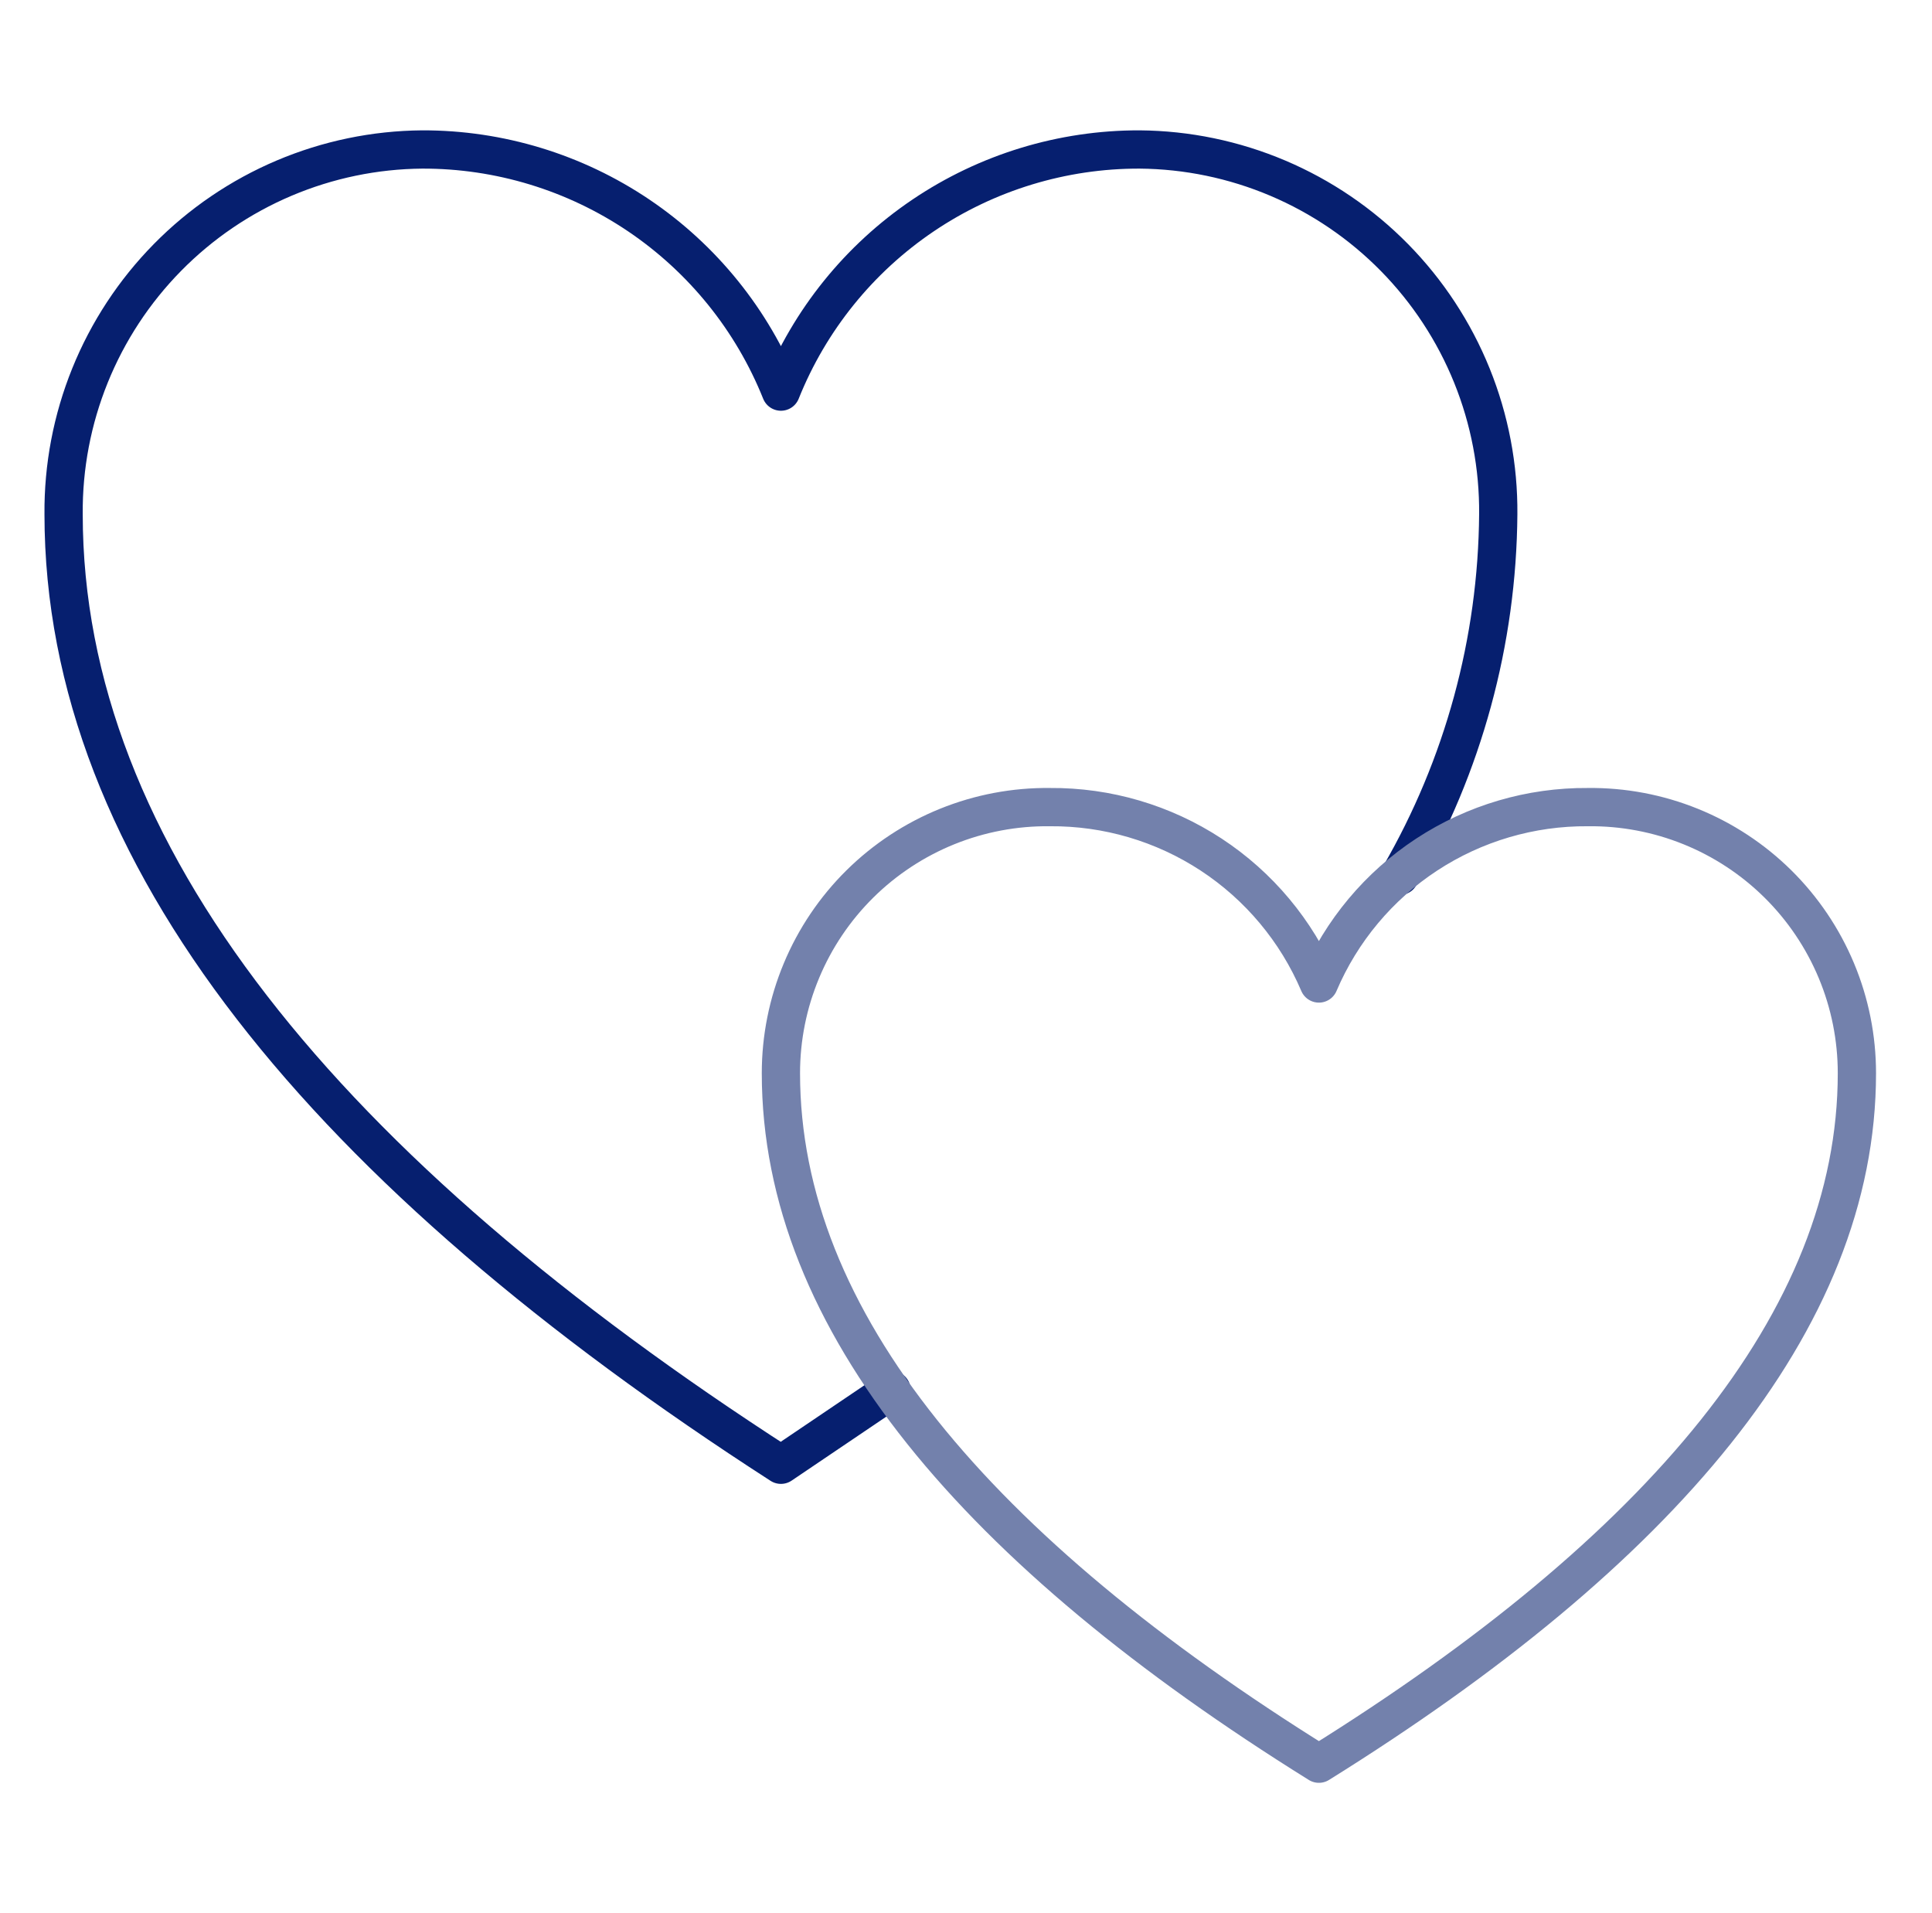
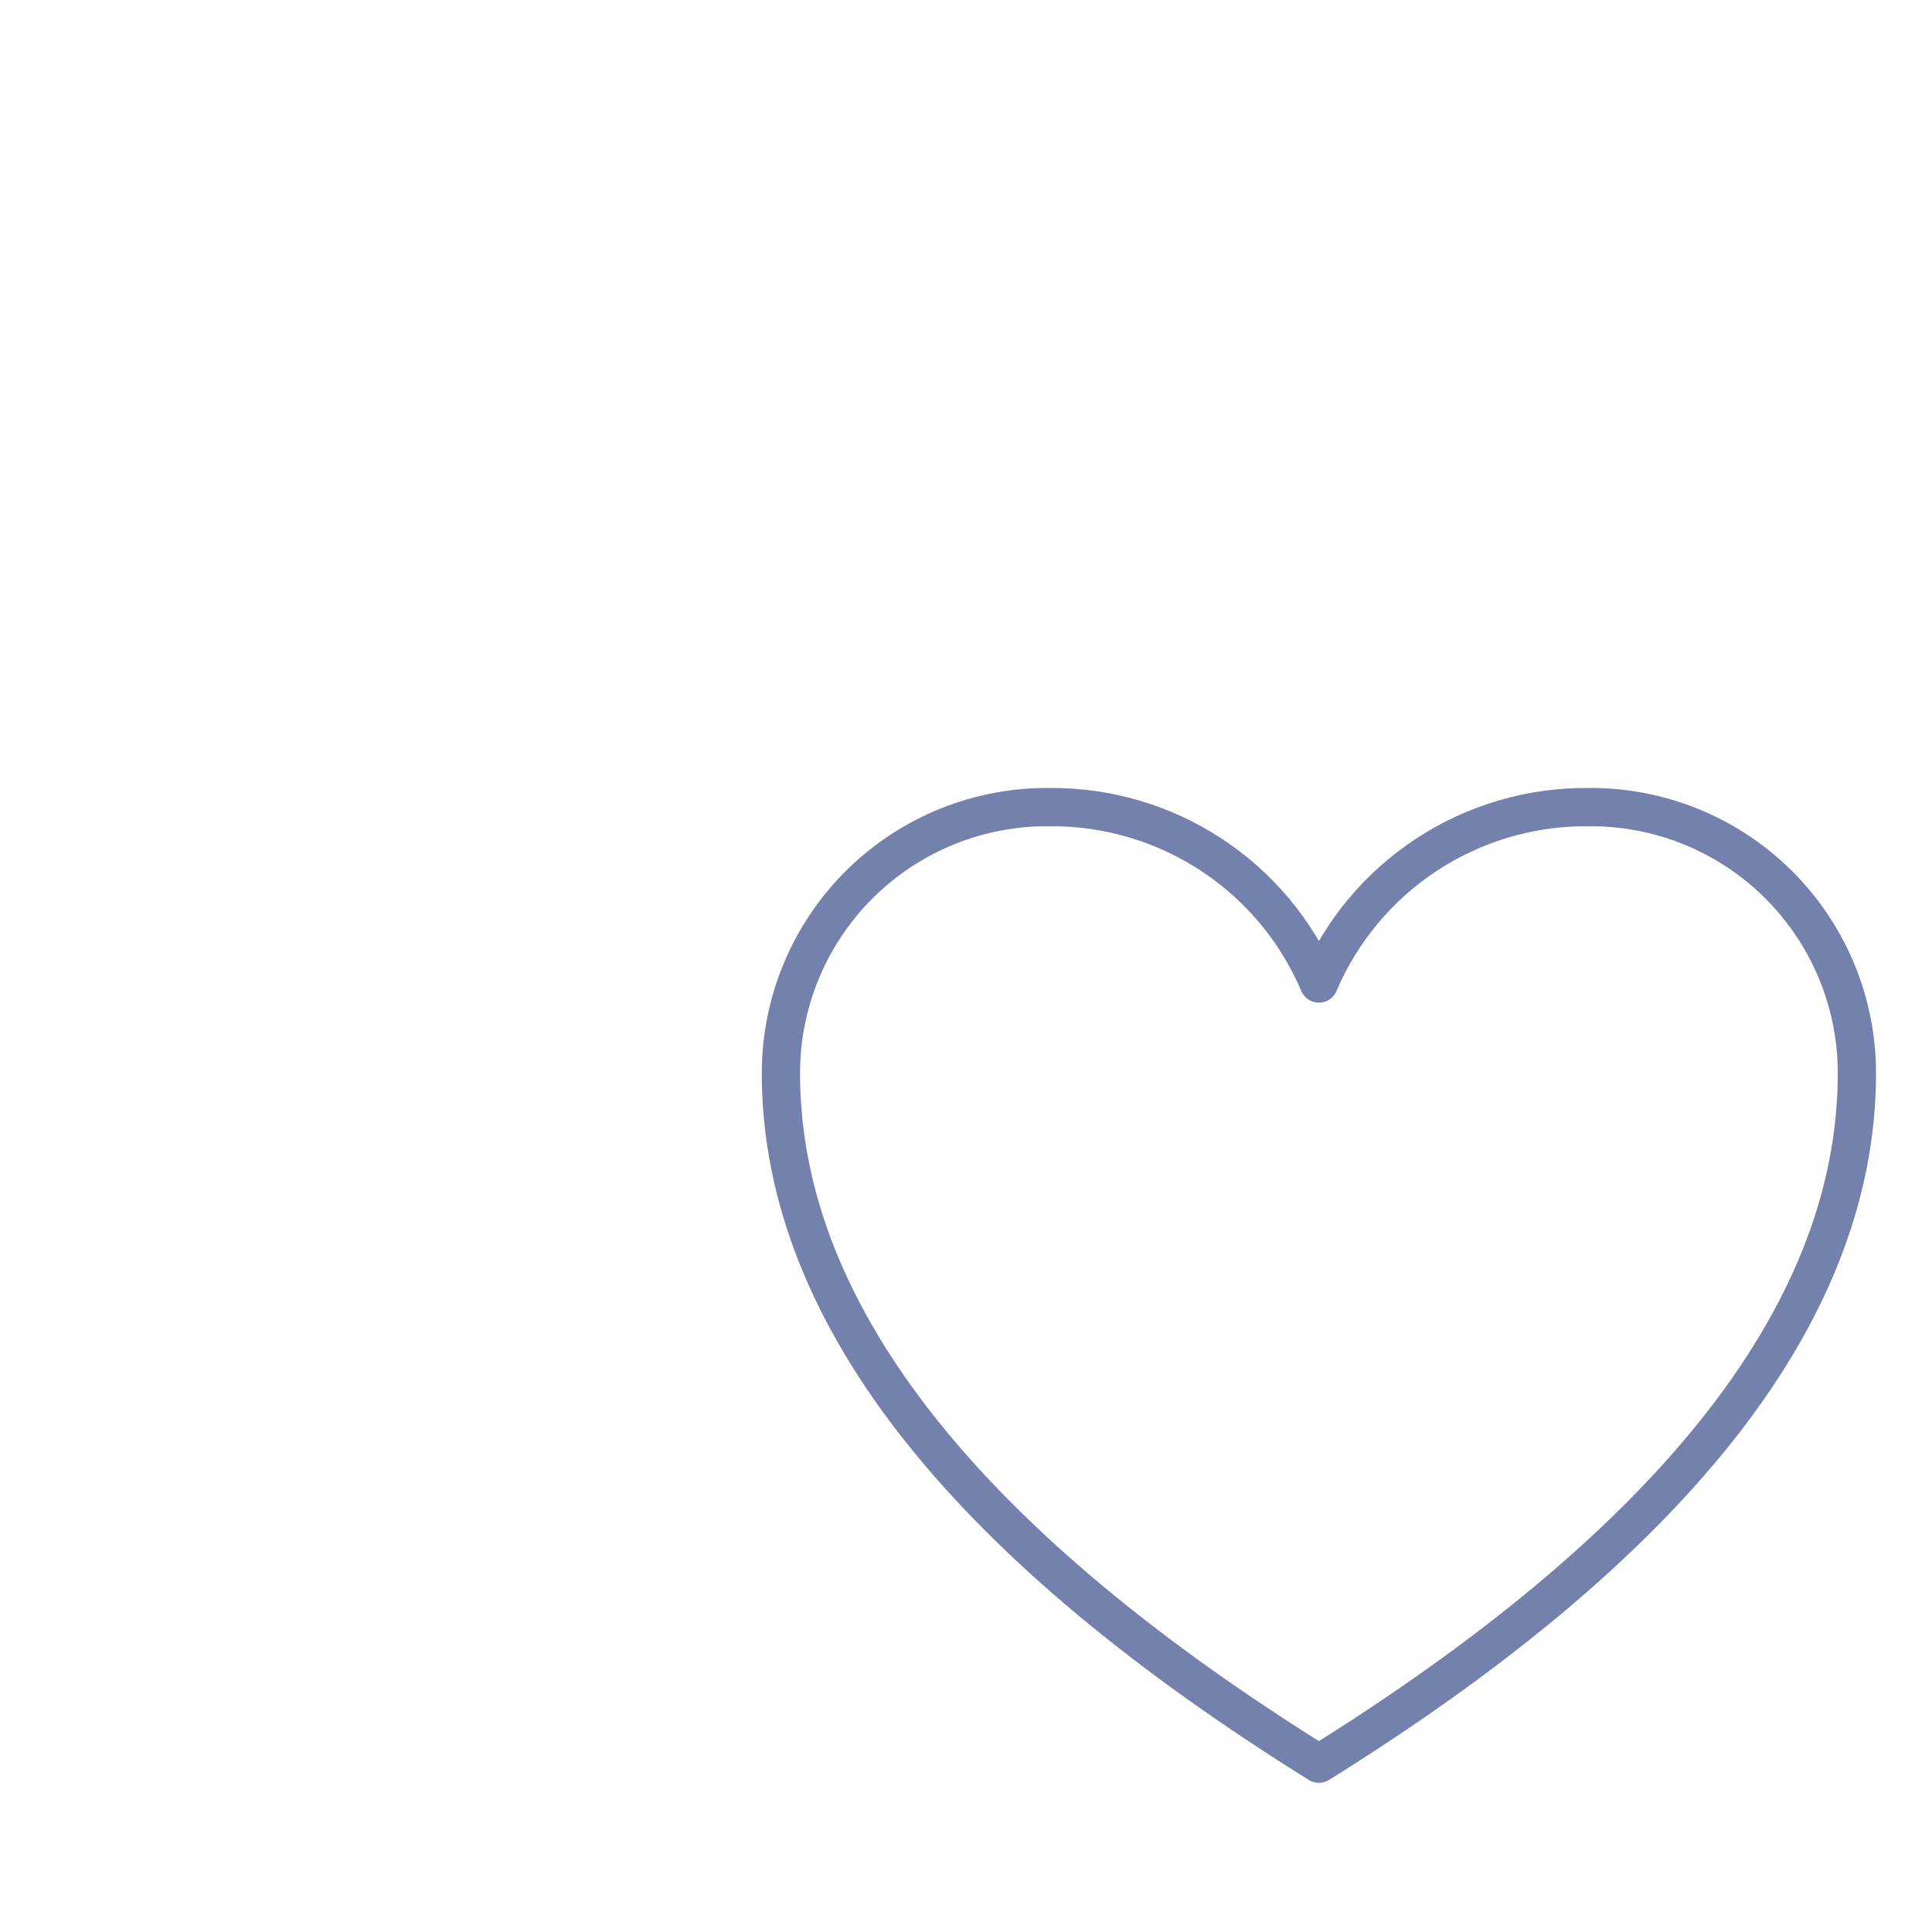
<svg xmlns="http://www.w3.org/2000/svg" width="101" height="100" viewBox="0 0 101 100" fill="none">
-   <path d="M73.169 45.781C76.499 40.033 78.276 33.517 78.325 26.875C78.346 24.392 77.877 21.929 76.946 19.628C76.014 17.326 74.639 15.23 72.898 13.46C71.157 11.69 69.084 10.28 66.798 9.311C64.512 8.342 62.058 7.833 59.575 7.813C55.542 7.804 51.599 9.006 48.257 11.262C44.914 13.518 42.325 16.725 40.825 20.469C39.324 16.725 36.735 13.518 33.393 11.262C30.05 9.006 26.108 7.804 22.075 7.813C19.592 7.833 17.138 8.342 14.852 9.311C12.566 10.28 10.493 11.69 8.752 13.46C7.011 15.23 5.635 17.326 4.704 19.628C3.773 21.929 3.304 24.392 3.325 26.875C3.325 44.687 17.075 61.249 40.825 76.561L46.606 72.655" stroke="#061F6F" stroke-width="2" stroke-miterlimit="10" stroke-linecap="round" stroke-linejoin="round" />
  <path d="M83.012 42.187C80.019 42.164 77.087 43.027 74.585 44.667C72.082 46.308 70.121 48.652 68.949 51.406C67.777 48.652 65.816 46.308 63.314 44.667C60.811 43.027 57.879 42.164 54.887 42.187C53.047 42.166 51.222 42.511 49.517 43.2C47.812 43.89 46.26 44.911 44.952 46.204C43.644 47.498 42.606 49.038 41.898 50.735C41.189 52.432 40.824 54.254 40.824 56.093C40.824 69.061 51.137 81.093 68.949 92.186C86.762 81.093 97.074 69.061 97.074 56.093C97.074 54.254 96.71 52.432 96.001 50.735C95.292 49.038 94.254 47.498 92.946 46.204C91.638 44.911 90.087 43.89 88.381 43.2C86.676 42.511 84.851 42.166 83.012 42.187Z" stroke="#7381AC" stroke-width="2" stroke-miterlimit="10" stroke-linecap="round" stroke-linejoin="round" />
</svg>